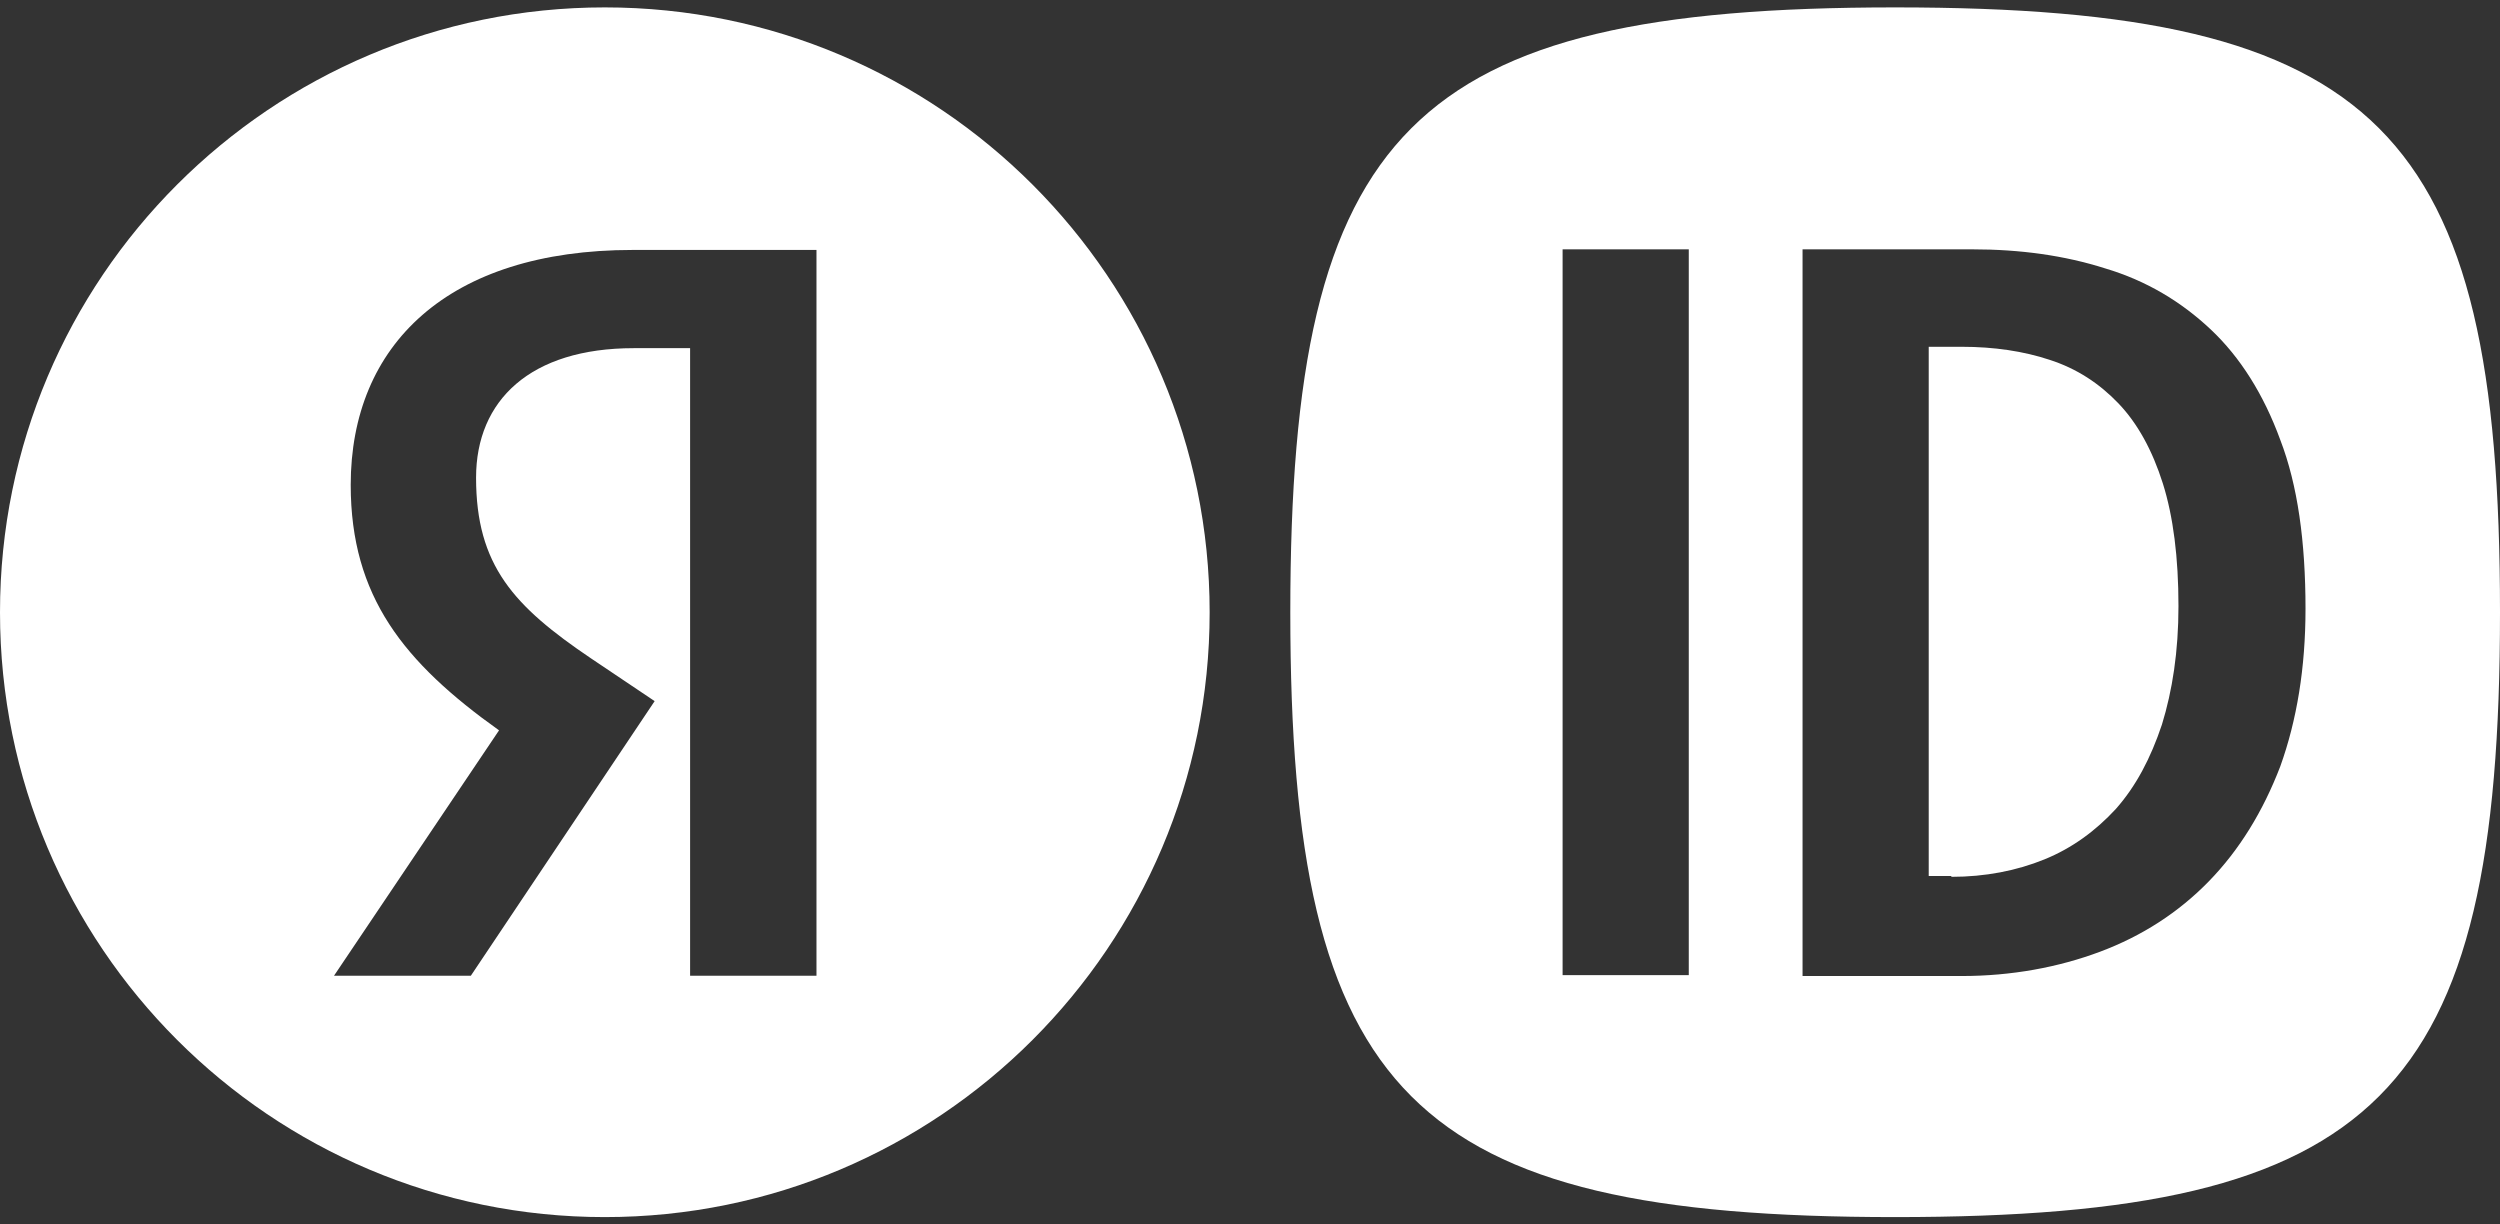
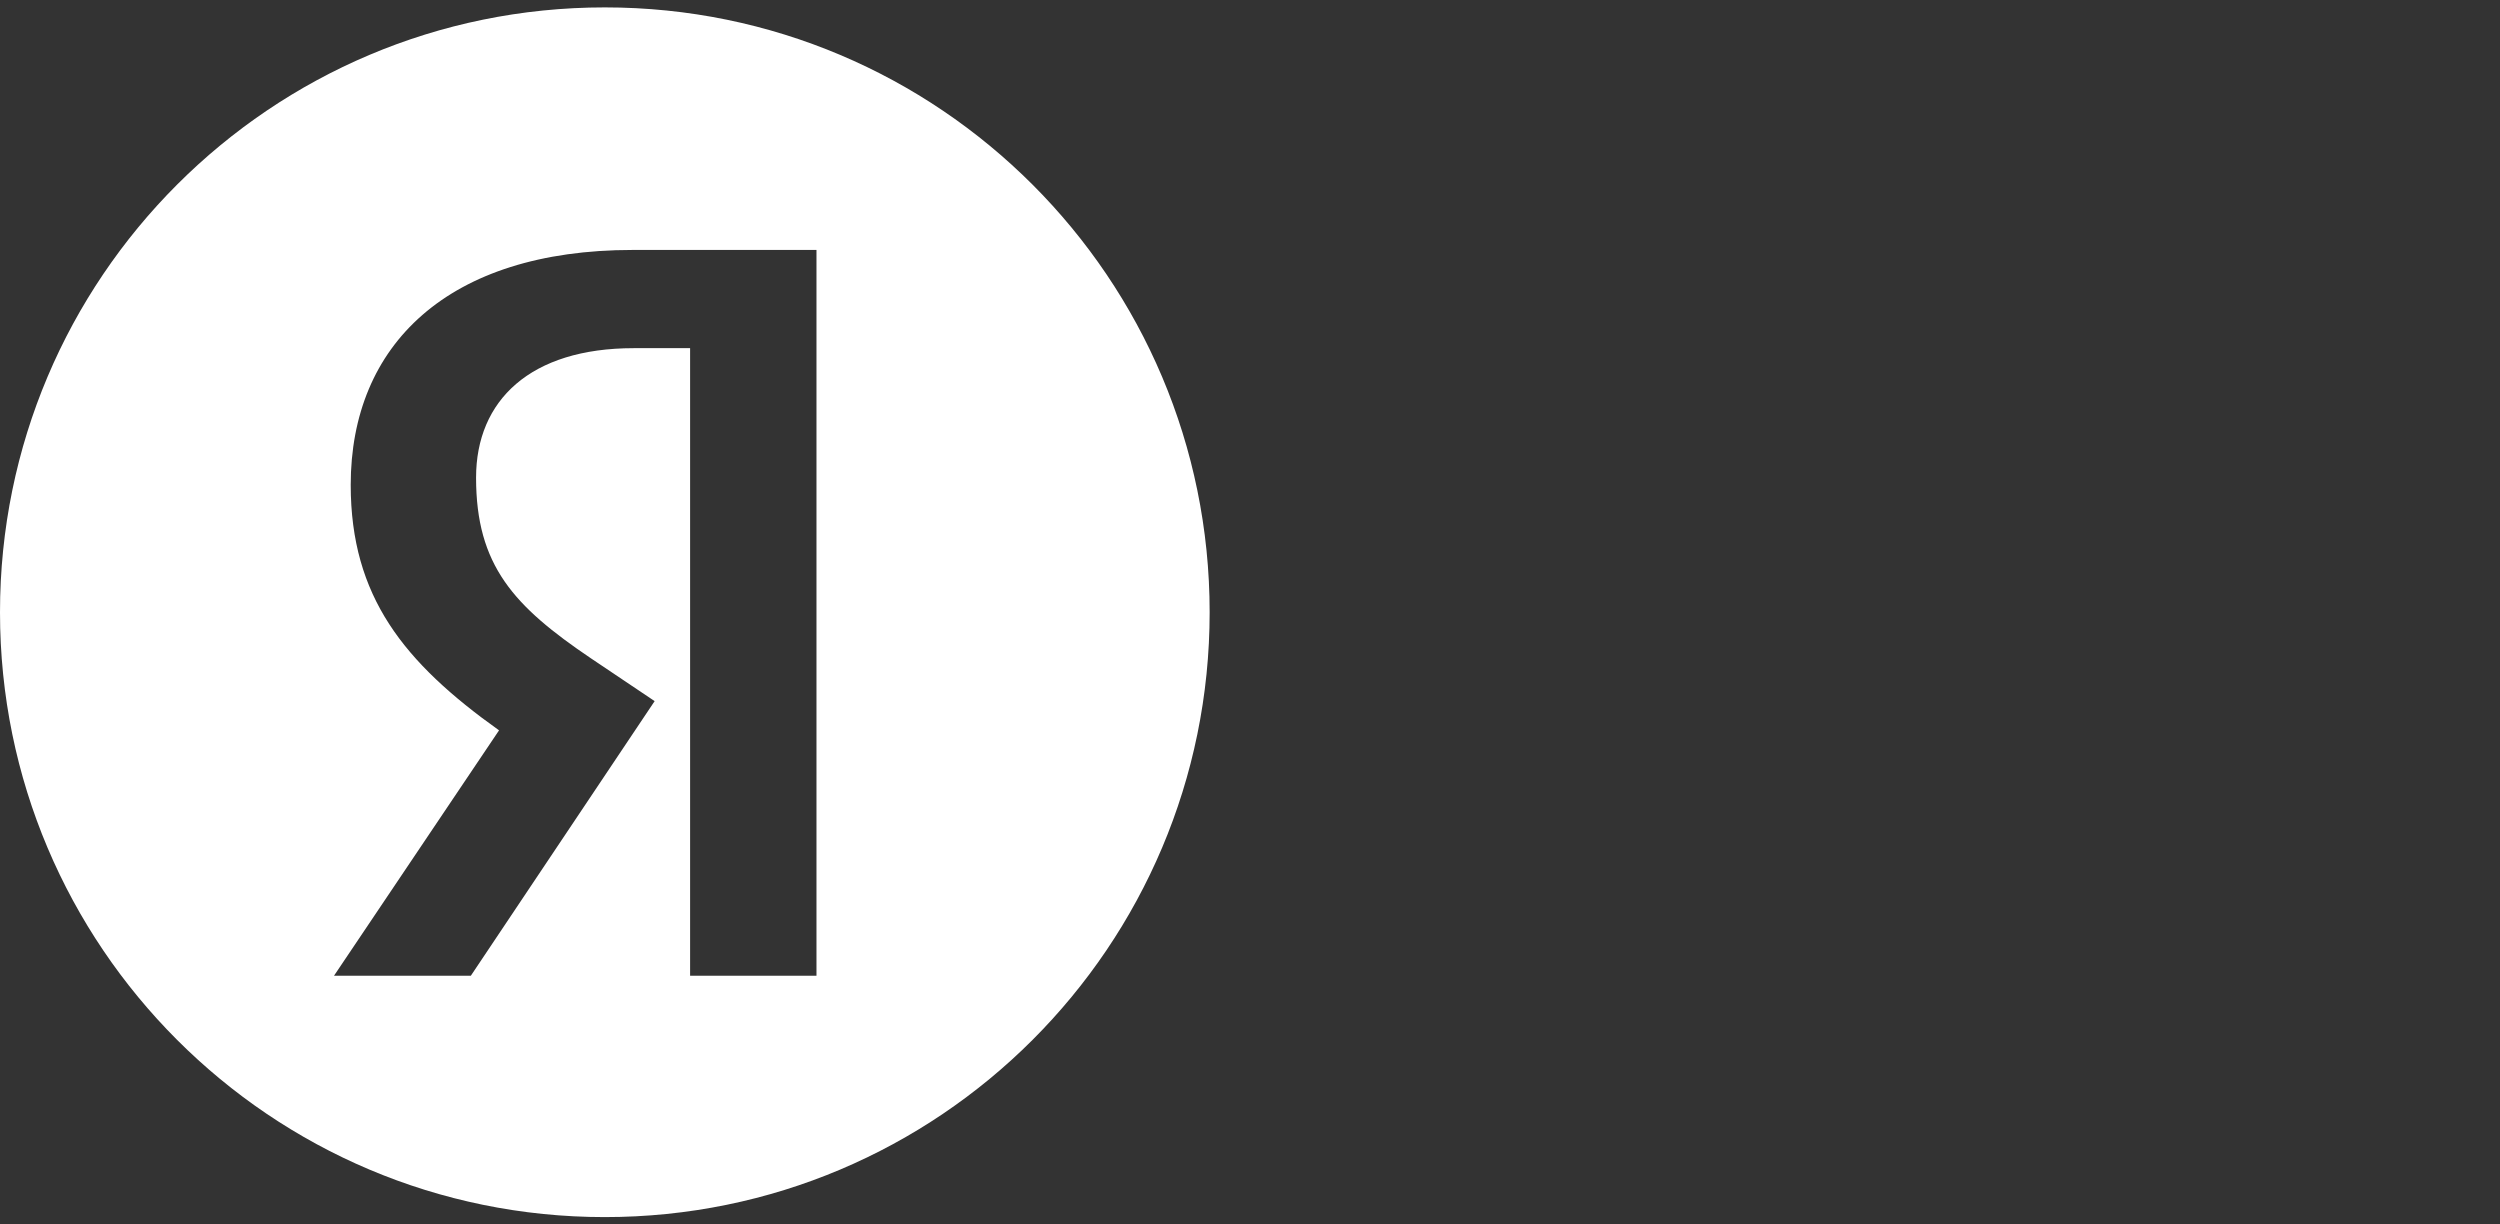
<svg xmlns="http://www.w3.org/2000/svg" fill="none" height="24" viewBox="0 0 49 24" width="49">
  <rect x="0" y="0" width="49" height="24" fill="#333333" stroke="none" />
  <path d="M11.854 0.145C18.401 0.145 23.709 5.453 23.709 12.001C23.709 18.548 18.401 23.855 11.854 23.855C5.307 23.855 -0 18.547 -0 12.001C-0 5.453 5.307 0.145 11.854 0.145ZM12.401 4.899C8.778 4.899 6.874 6.762 6.874 9.504C6.874 11.695 7.918 12.985 9.781 14.315L6.546 19.125H9.228L12.831 13.742L11.582 12.903C10.067 11.88 9.331 11.081 9.331 9.362C9.331 7.847 10.395 6.824 12.421 6.824H13.526V19.125H16.003V4.899H12.401Z" fill="white" />
-   <path d="M37.145 0.145C46.632 0.145 49 2.514 49 12.001C49 21.487 46.632 23.855 37.145 23.855C27.659 23.855 25.29 21.487 25.29 12.001C25.29 2.514 27.659 0.145 37.145 0.145ZM35.33 4.887V19.13H38.451C39.423 19.13 40.344 18.96 41.163 18.653C41.982 18.346 42.699 17.885 43.296 17.271C43.893 16.657 44.353 15.907 44.694 15.02C45.018 14.116 45.188 13.092 45.188 11.932C45.188 10.619 45.035 9.51 44.694 8.623C44.37 7.736 43.91 7.002 43.33 6.457C42.75 5.911 42.067 5.501 41.266 5.262C40.464 5.006 39.594 4.887 38.656 4.887H35.33ZM30.627 19.113H33.1V4.887H30.627V19.113ZM38.451 6.797C39.082 6.797 39.662 6.883 40.174 7.053C40.703 7.224 41.146 7.514 41.522 7.907C41.897 8.299 42.187 8.828 42.392 9.476C42.596 10.124 42.698 10.926 42.698 11.881C42.698 12.768 42.579 13.536 42.374 14.201C42.152 14.866 41.863 15.412 41.471 15.855C41.078 16.281 40.617 16.622 40.071 16.844C39.526 17.066 38.911 17.186 38.246 17.186V17.169H37.803V6.797H38.451Z" fill="white" />
</svg>